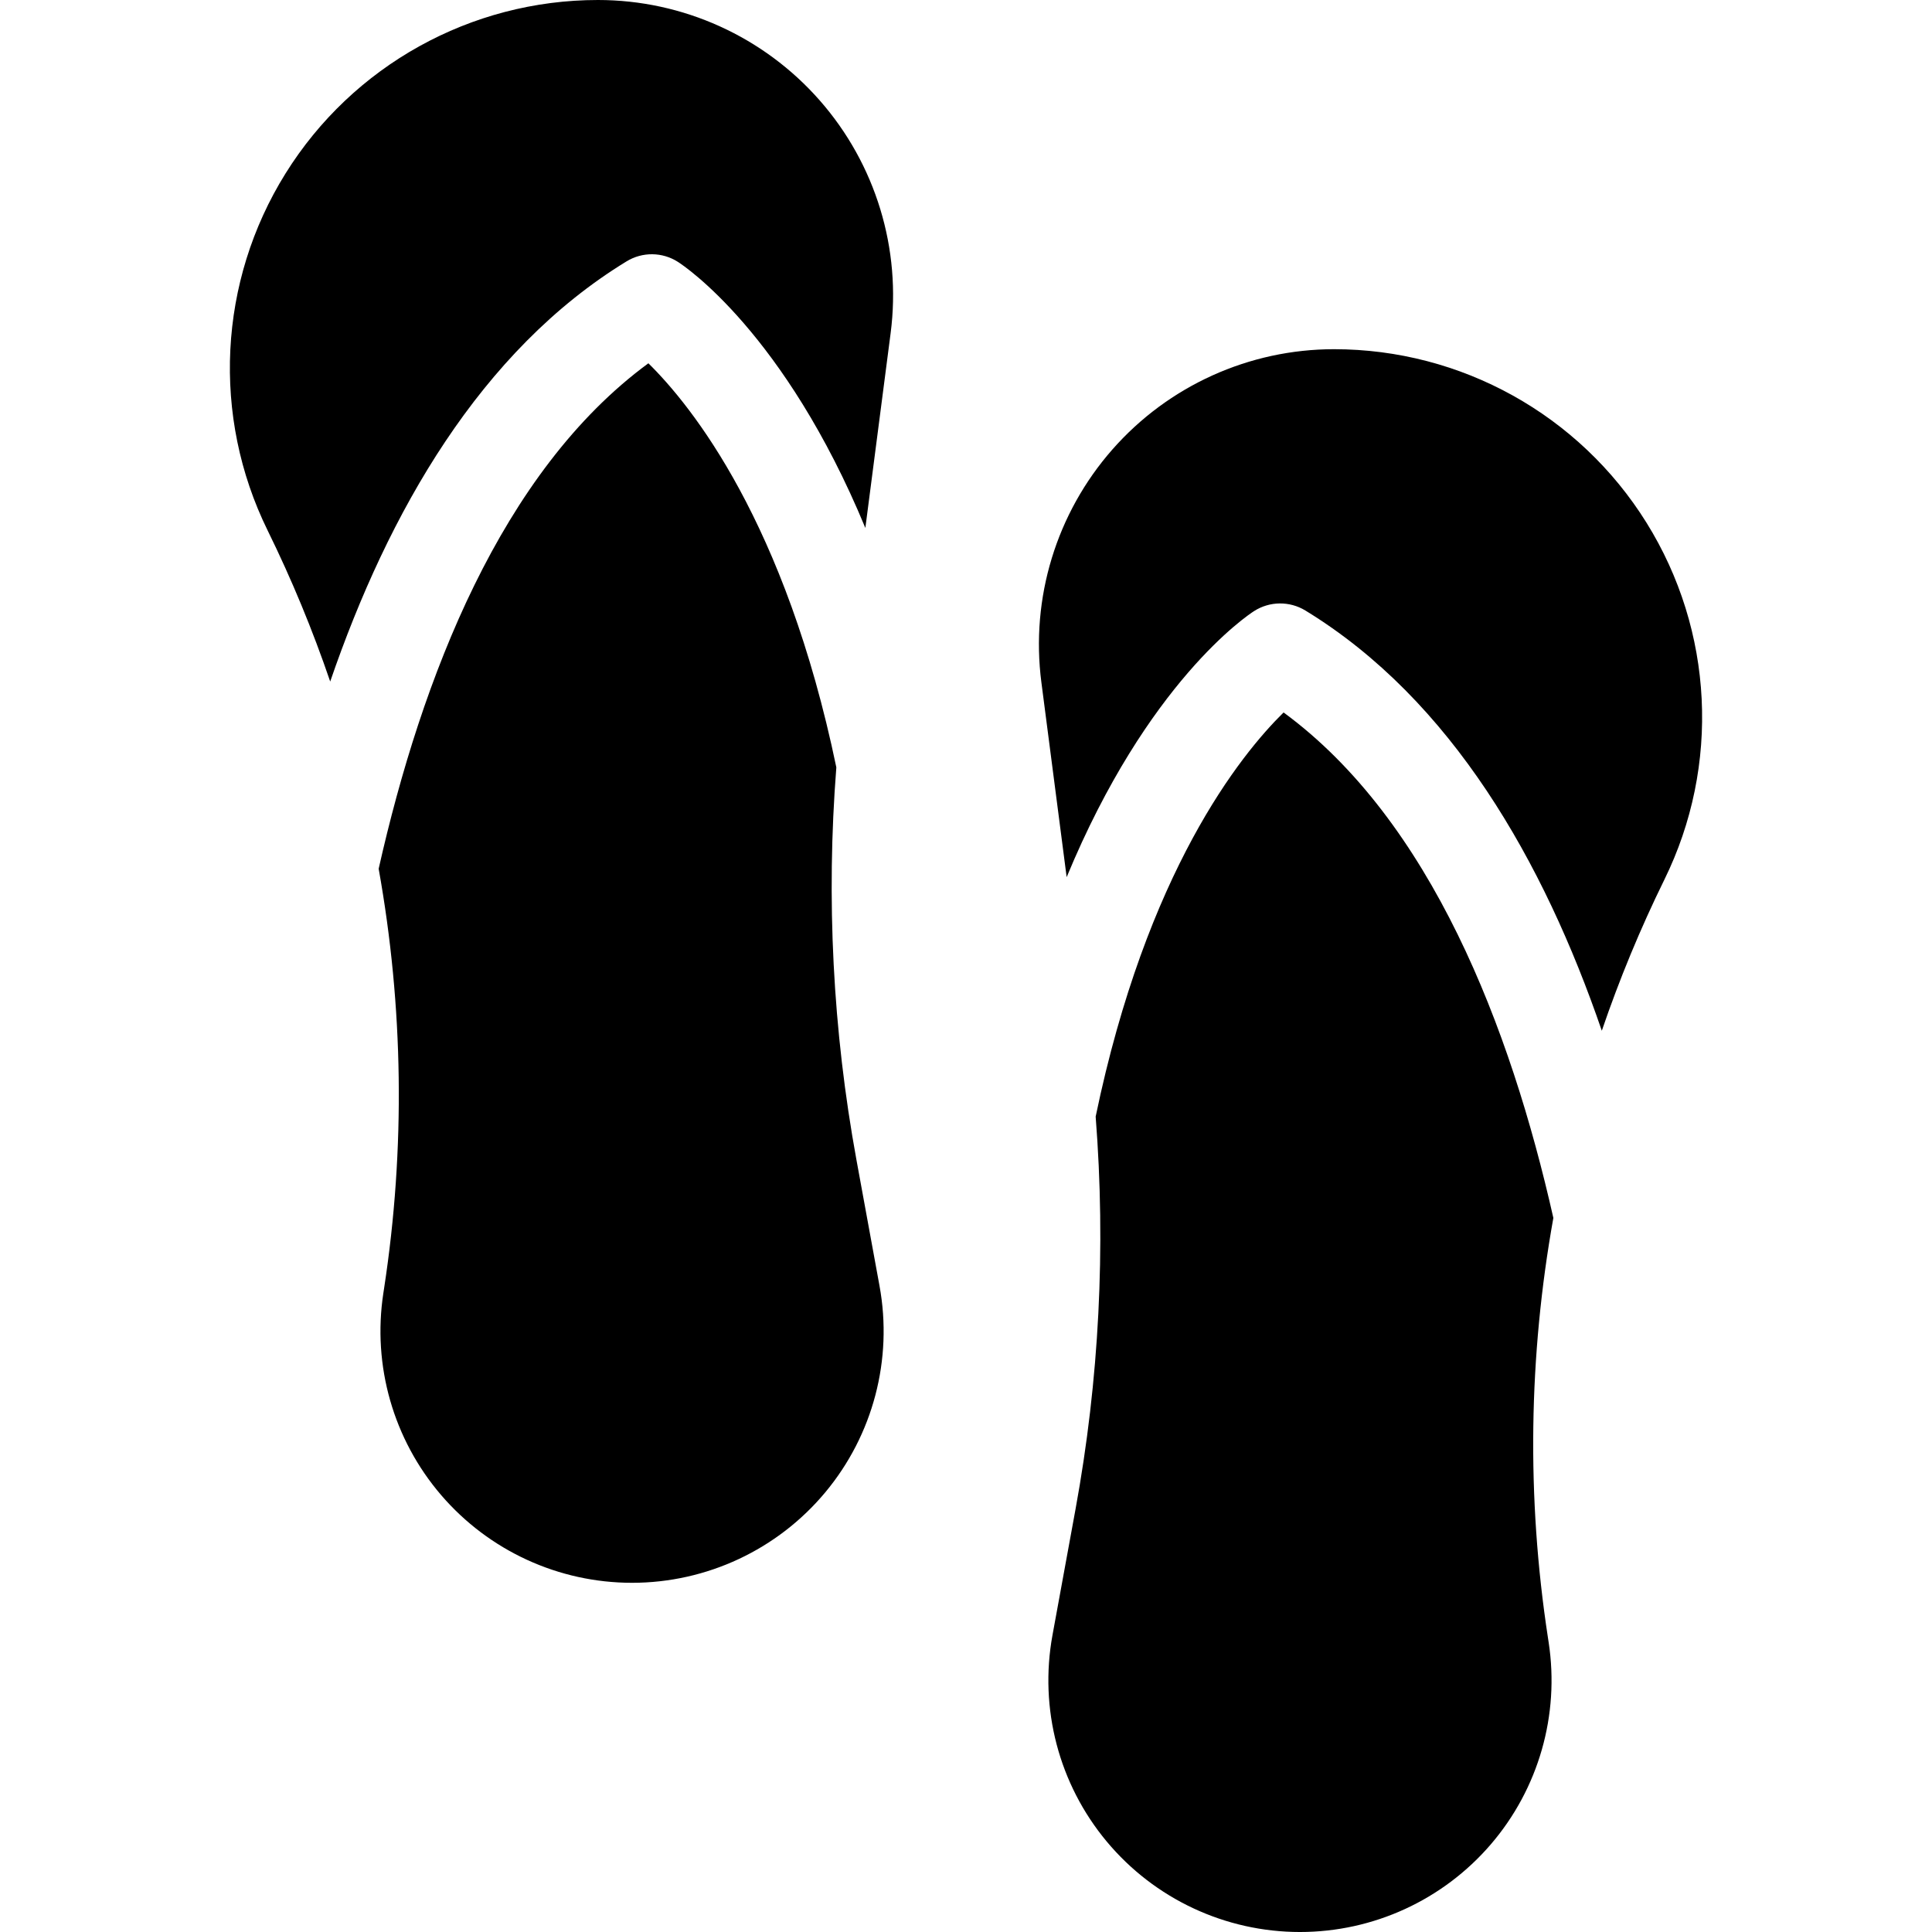
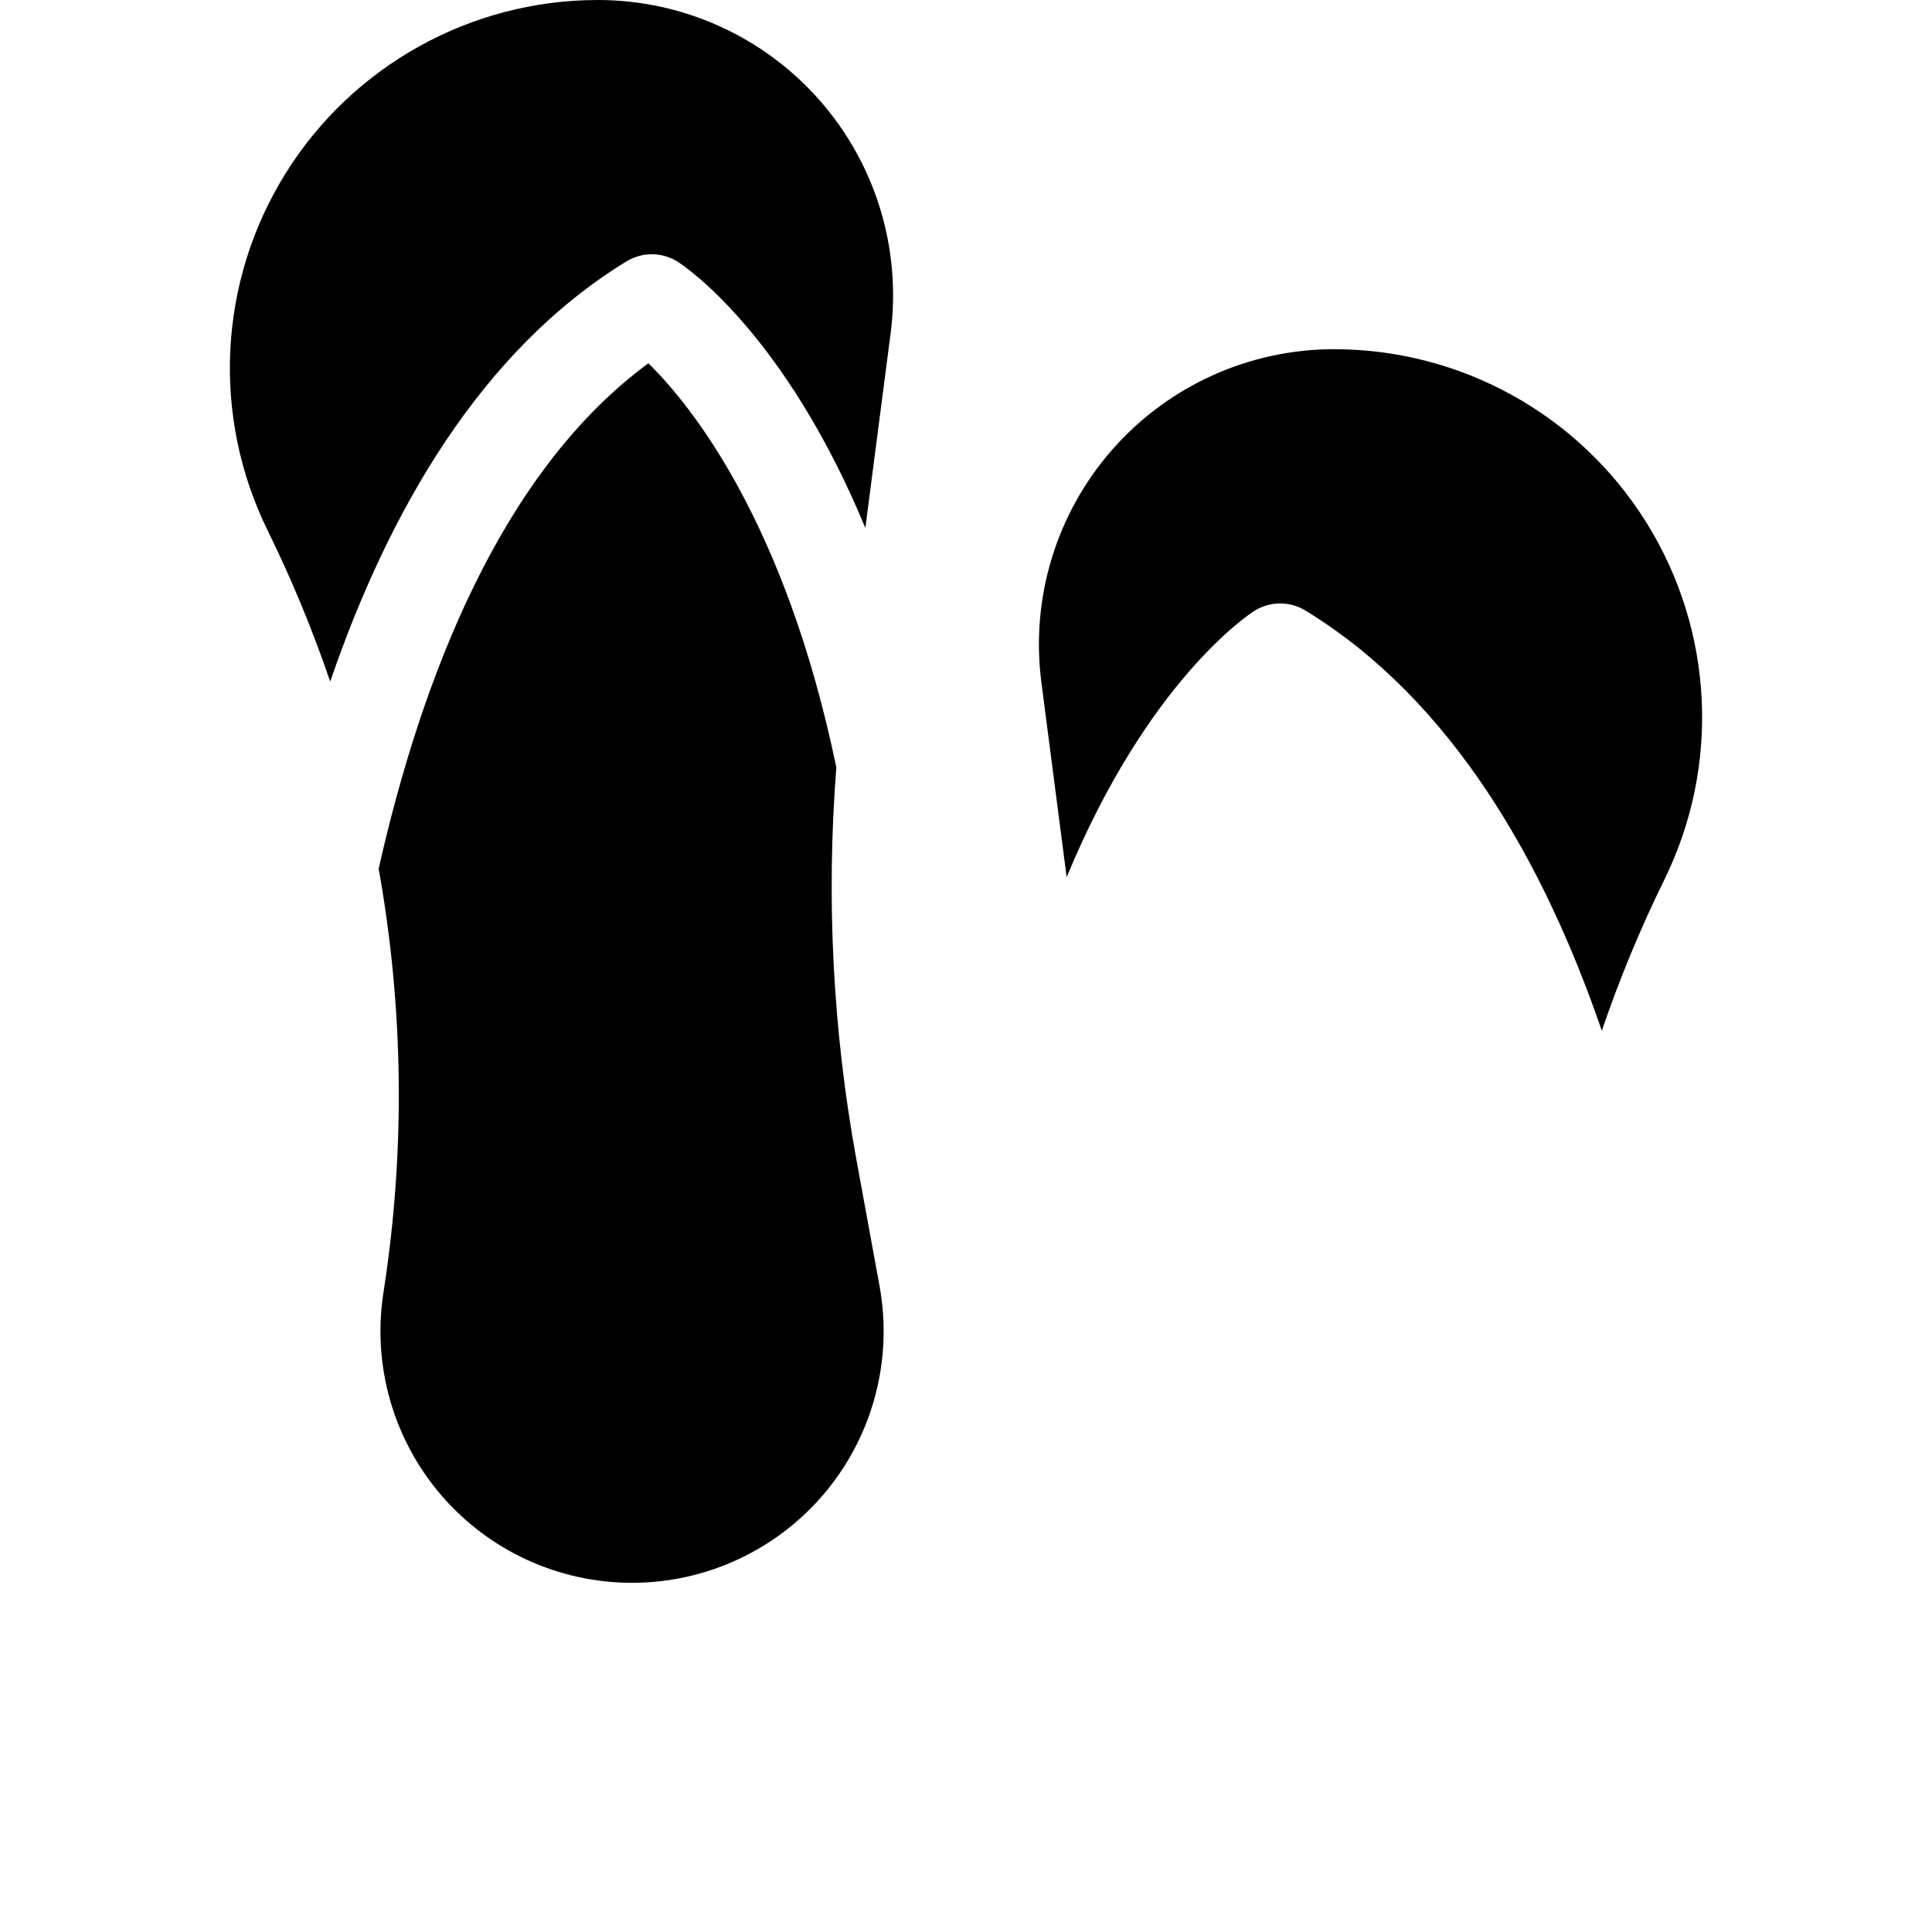
<svg xmlns="http://www.w3.org/2000/svg" version="1.1" id="Capa_1" x="0px" y="0px" viewBox="0 0 299.152 299.152" style="enable-background:new 0 0 299.152 299.152;" xml:space="preserve">
  <g>
    <path d="M92.586,0C72.903,0,54.613,10.157,44.208,26.866C33.803,43.574,32.757,64.469,41.44,82.134   c3.742,7.613,6.97,15.429,9.689,23.395c8.984-26.179,23.247-51.23,45.891-65.061c2.447-1.496,5.536-1.464,7.954,0.085   c1.032,0.661,16.519,10.99,29.018,41.194l3.914-30.167c1.691-13.036-2.313-26.169-10.989-36.044C118.24,5.661,105.731,0,92.586,0z" />
    <path d="M132.618,179.622c-3.671-20.063-4.709-40.5-3.119-60.8c-7.884-37.946-22.391-55.97-29.102-62.571   c-22.811,16.753-35.121,48.775-41.765,78.267c3.83,21.336,4.161,43.279,0.843,64.954l-0.116,0.761   c-1.719,11.23,1.55,22.651,8.951,31.27c7.401,8.62,18.195,13.579,29.556,13.579c11.559,0,22.521-5.133,29.923-14.012   c7.401-8.879,10.478-20.586,8.397-31.956L132.618,179.622z" />
-     <path d="M198.75,110.317c-6.675,6.563-21.204,24.581-29.097,62.576c1.59,20.3,0.553,40.737-3.119,60.8l-3.567,19.492   c-2.081,11.37,0.995,23.077,8.397,31.956c7.401,8.879,18.364,14.012,29.923,14.012c11.361,0,22.156-4.96,29.556-13.579   c7.401-8.62,10.67-20.04,8.951-31.271l-0.116-0.761c-3.318-21.676-2.986-43.619,0.844-64.956   C233.876,159.092,221.565,127.067,198.75,110.317z" />
    <path d="M254.945,80.936c-10.405-16.709-28.695-26.866-48.378-26.866c-13.145,0-25.654,5.66-34.33,15.535   c-8.677,9.875-12.681,23.008-10.989,36.044l3.914,30.168c12.499-30.204,27.986-40.533,29.018-41.194   c2.417-1.55,5.506-1.58,7.954-0.085c22.644,13.832,36.907,38.882,45.891,65.062c2.719-7.966,5.947-15.783,9.689-23.396   C266.396,118.54,265.349,97.645,254.945,80.936z" />
  </g>
  <g>
</g>
  <g>
</g>
  <g>
</g>
  <g>
</g>
  <g>
</g>
  <g>
</g>
  <g>
</g>
  <g>
</g>
  <g>
</g>
  <g>
</g>
  <g>
</g>
  <g>
</g>
  <g>
</g>
  <g>
</g>
  <g>
</g>
</svg>